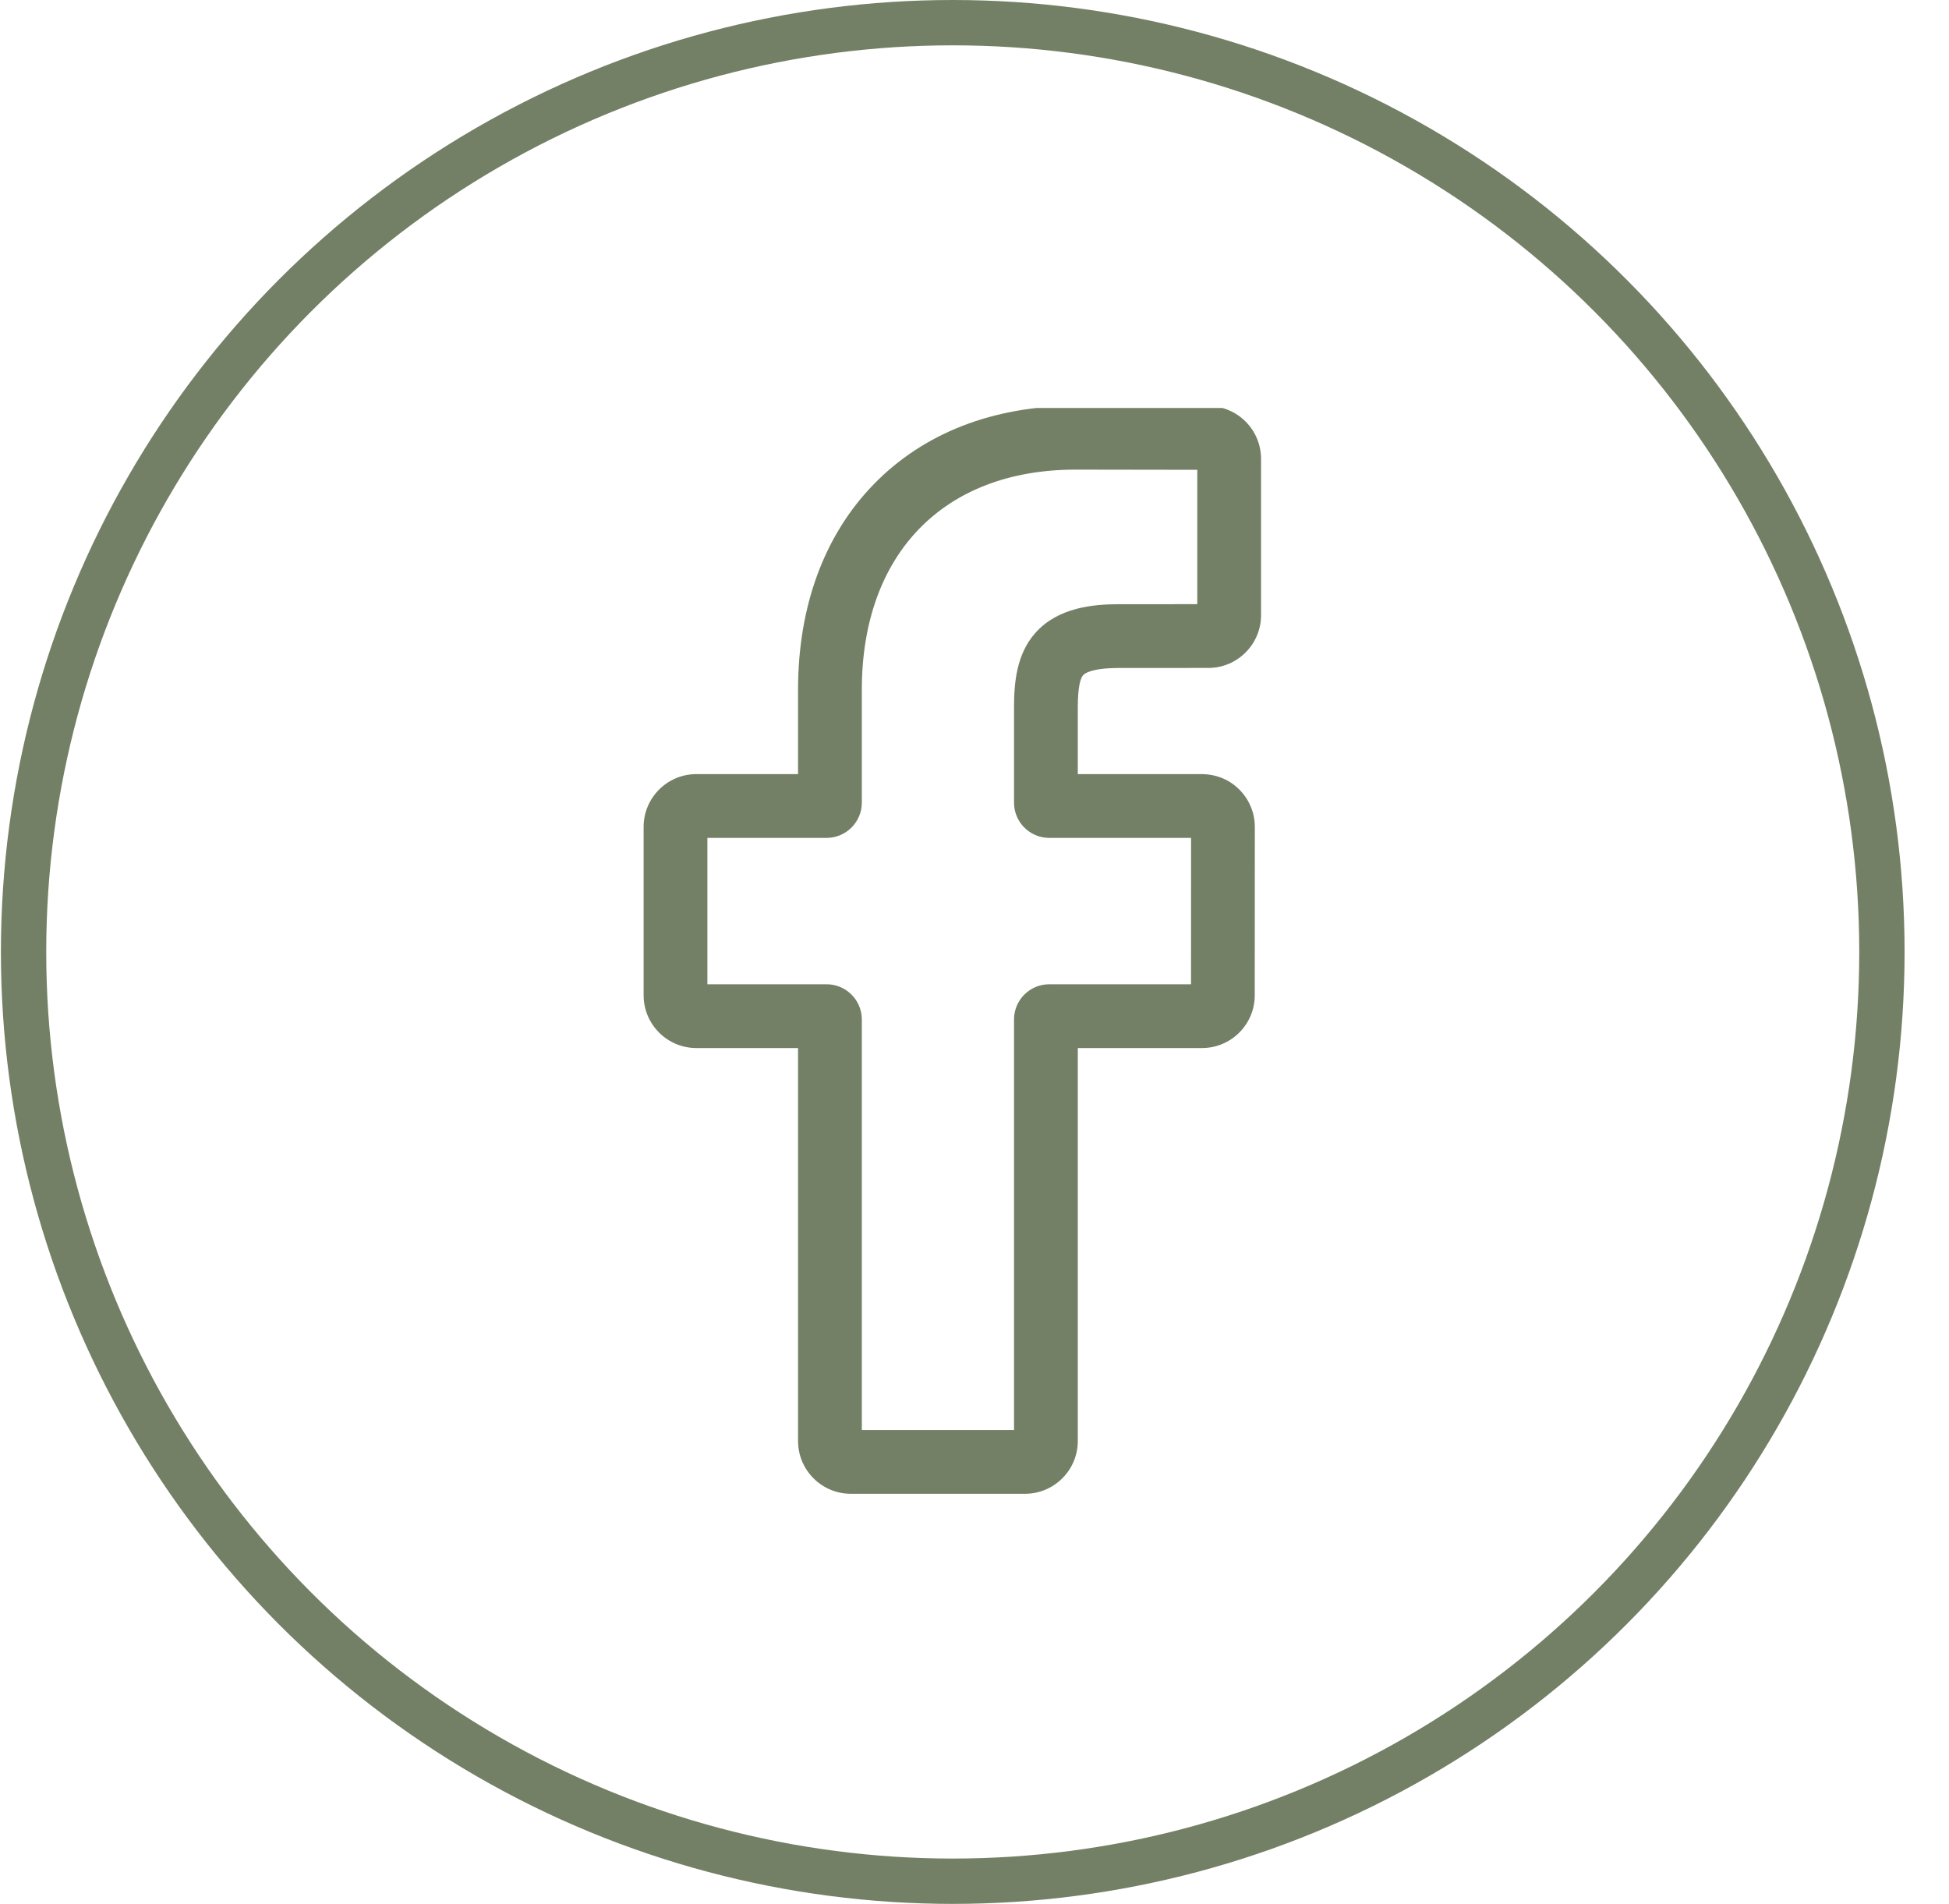
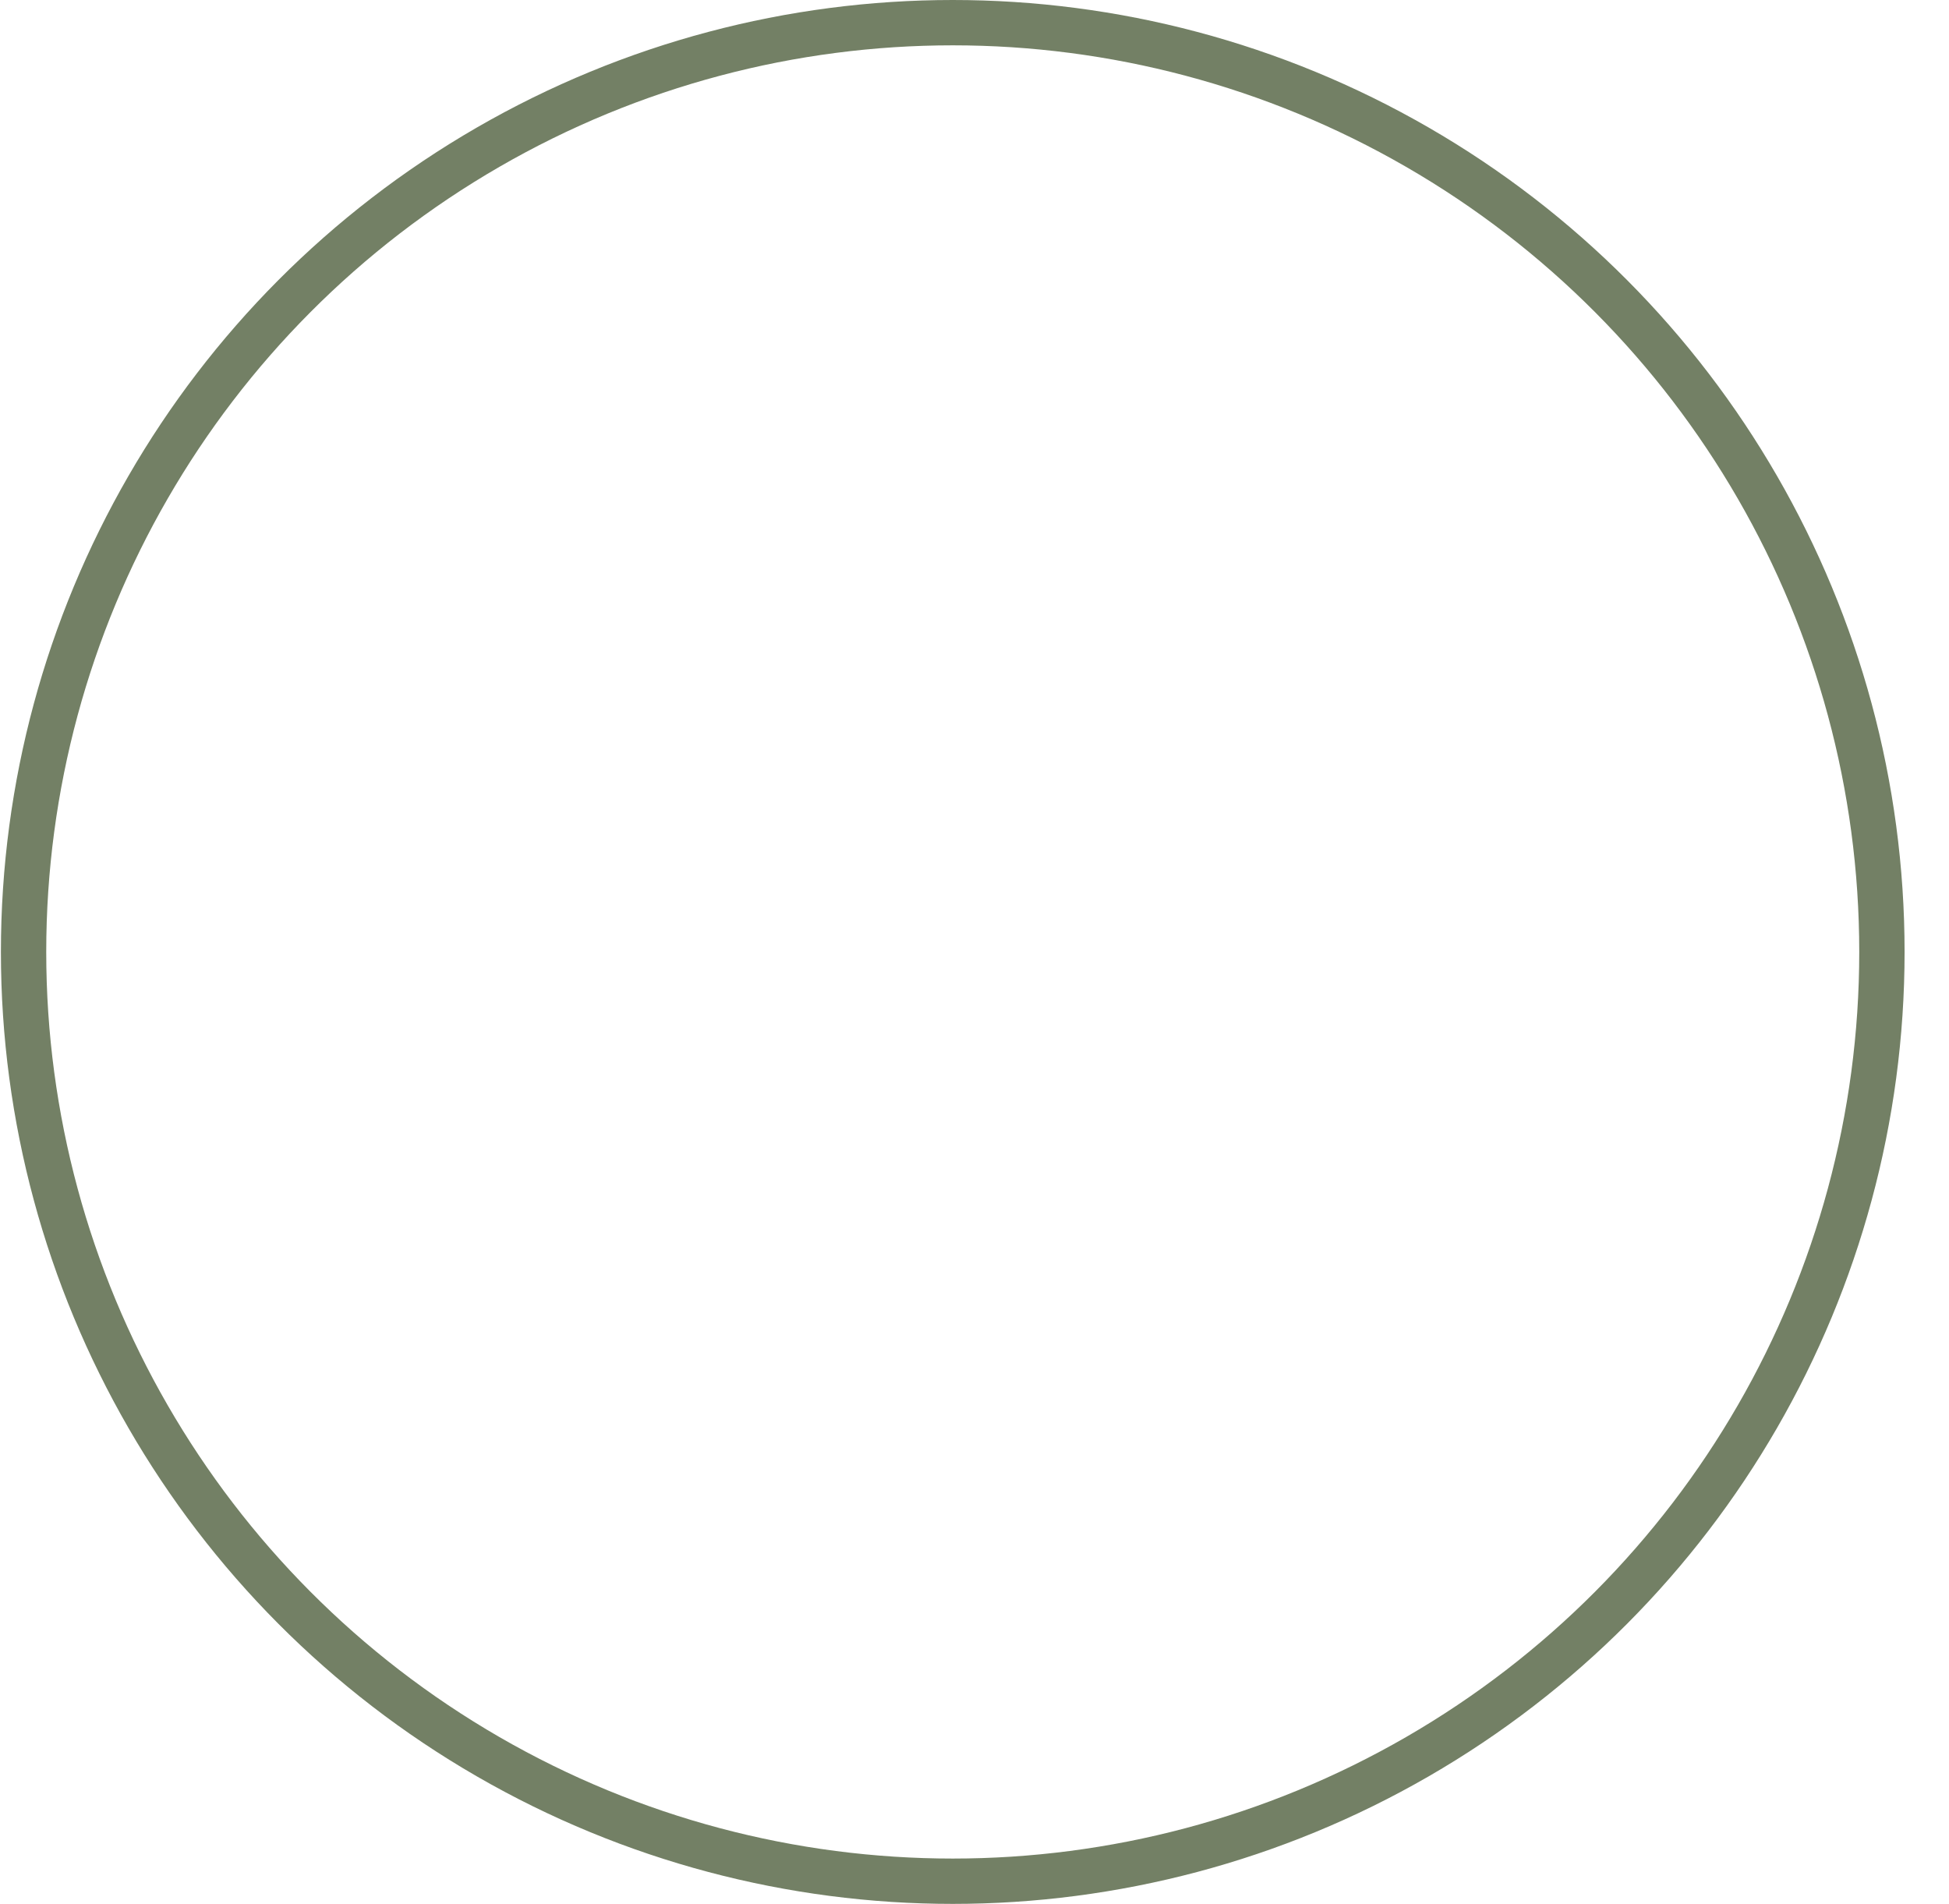
<svg xmlns="http://www.w3.org/2000/svg" width="43" height="42" viewBox="0 0 43 42" fill="none">
  <circle cx="21.02" cy="21" r="20.5" stroke="#738065" />
  <g clip-path="url(#clip0_21_836)">
-     <path d="M22.614 32.953H18.771C18.129 32.953 17.607 32.431 17.607 31.789V23.12H15.364C14.722 23.12 14.2 22.598 14.2 21.956V18.241C14.2 17.599 14.722 17.077 15.364 17.077H17.607V15.217C17.607 13.372 18.186 11.803 19.281 10.679C20.382 9.55 21.92 8.953 23.729 8.953L26.66 8.958C27.301 8.959 27.822 9.481 27.822 10.122V13.571C27.822 14.213 27.3 14.735 26.658 14.735L24.685 14.736C24.083 14.736 23.93 14.857 23.897 14.894C23.843 14.955 23.779 15.128 23.779 15.607V17.077H26.51C26.716 17.077 26.915 17.128 27.086 17.223C27.455 17.429 27.685 17.82 27.685 18.241L27.683 21.956C27.683 22.598 27.161 23.12 26.519 23.12H23.779V31.789C23.779 32.431 23.256 32.953 22.614 32.953ZM19.014 31.546H22.372V22.49C22.372 22.061 22.72 21.713 23.149 21.713H26.277L26.278 18.484H23.149C22.72 18.484 22.372 18.135 22.372 17.707V15.607C22.372 15.057 22.427 14.432 22.842 13.963C23.344 13.395 24.134 13.329 24.684 13.329L26.415 13.328V10.364L23.728 10.36C20.82 10.36 19.014 12.221 19.014 15.217V17.707C19.014 18.135 18.665 18.484 18.237 18.484H15.607V21.713H18.237C18.665 21.713 19.014 22.061 19.014 22.49V31.546Z" fill="#738065" />
-   </g>
+     </g>
  <defs>
    <clipPath id="clip0_21_836">
-       <rect width="23.953" height="24" fill="white" transform="translate(9.021 9)" />
-     </clipPath>
+       </clipPath>
  </defs>
</svg>